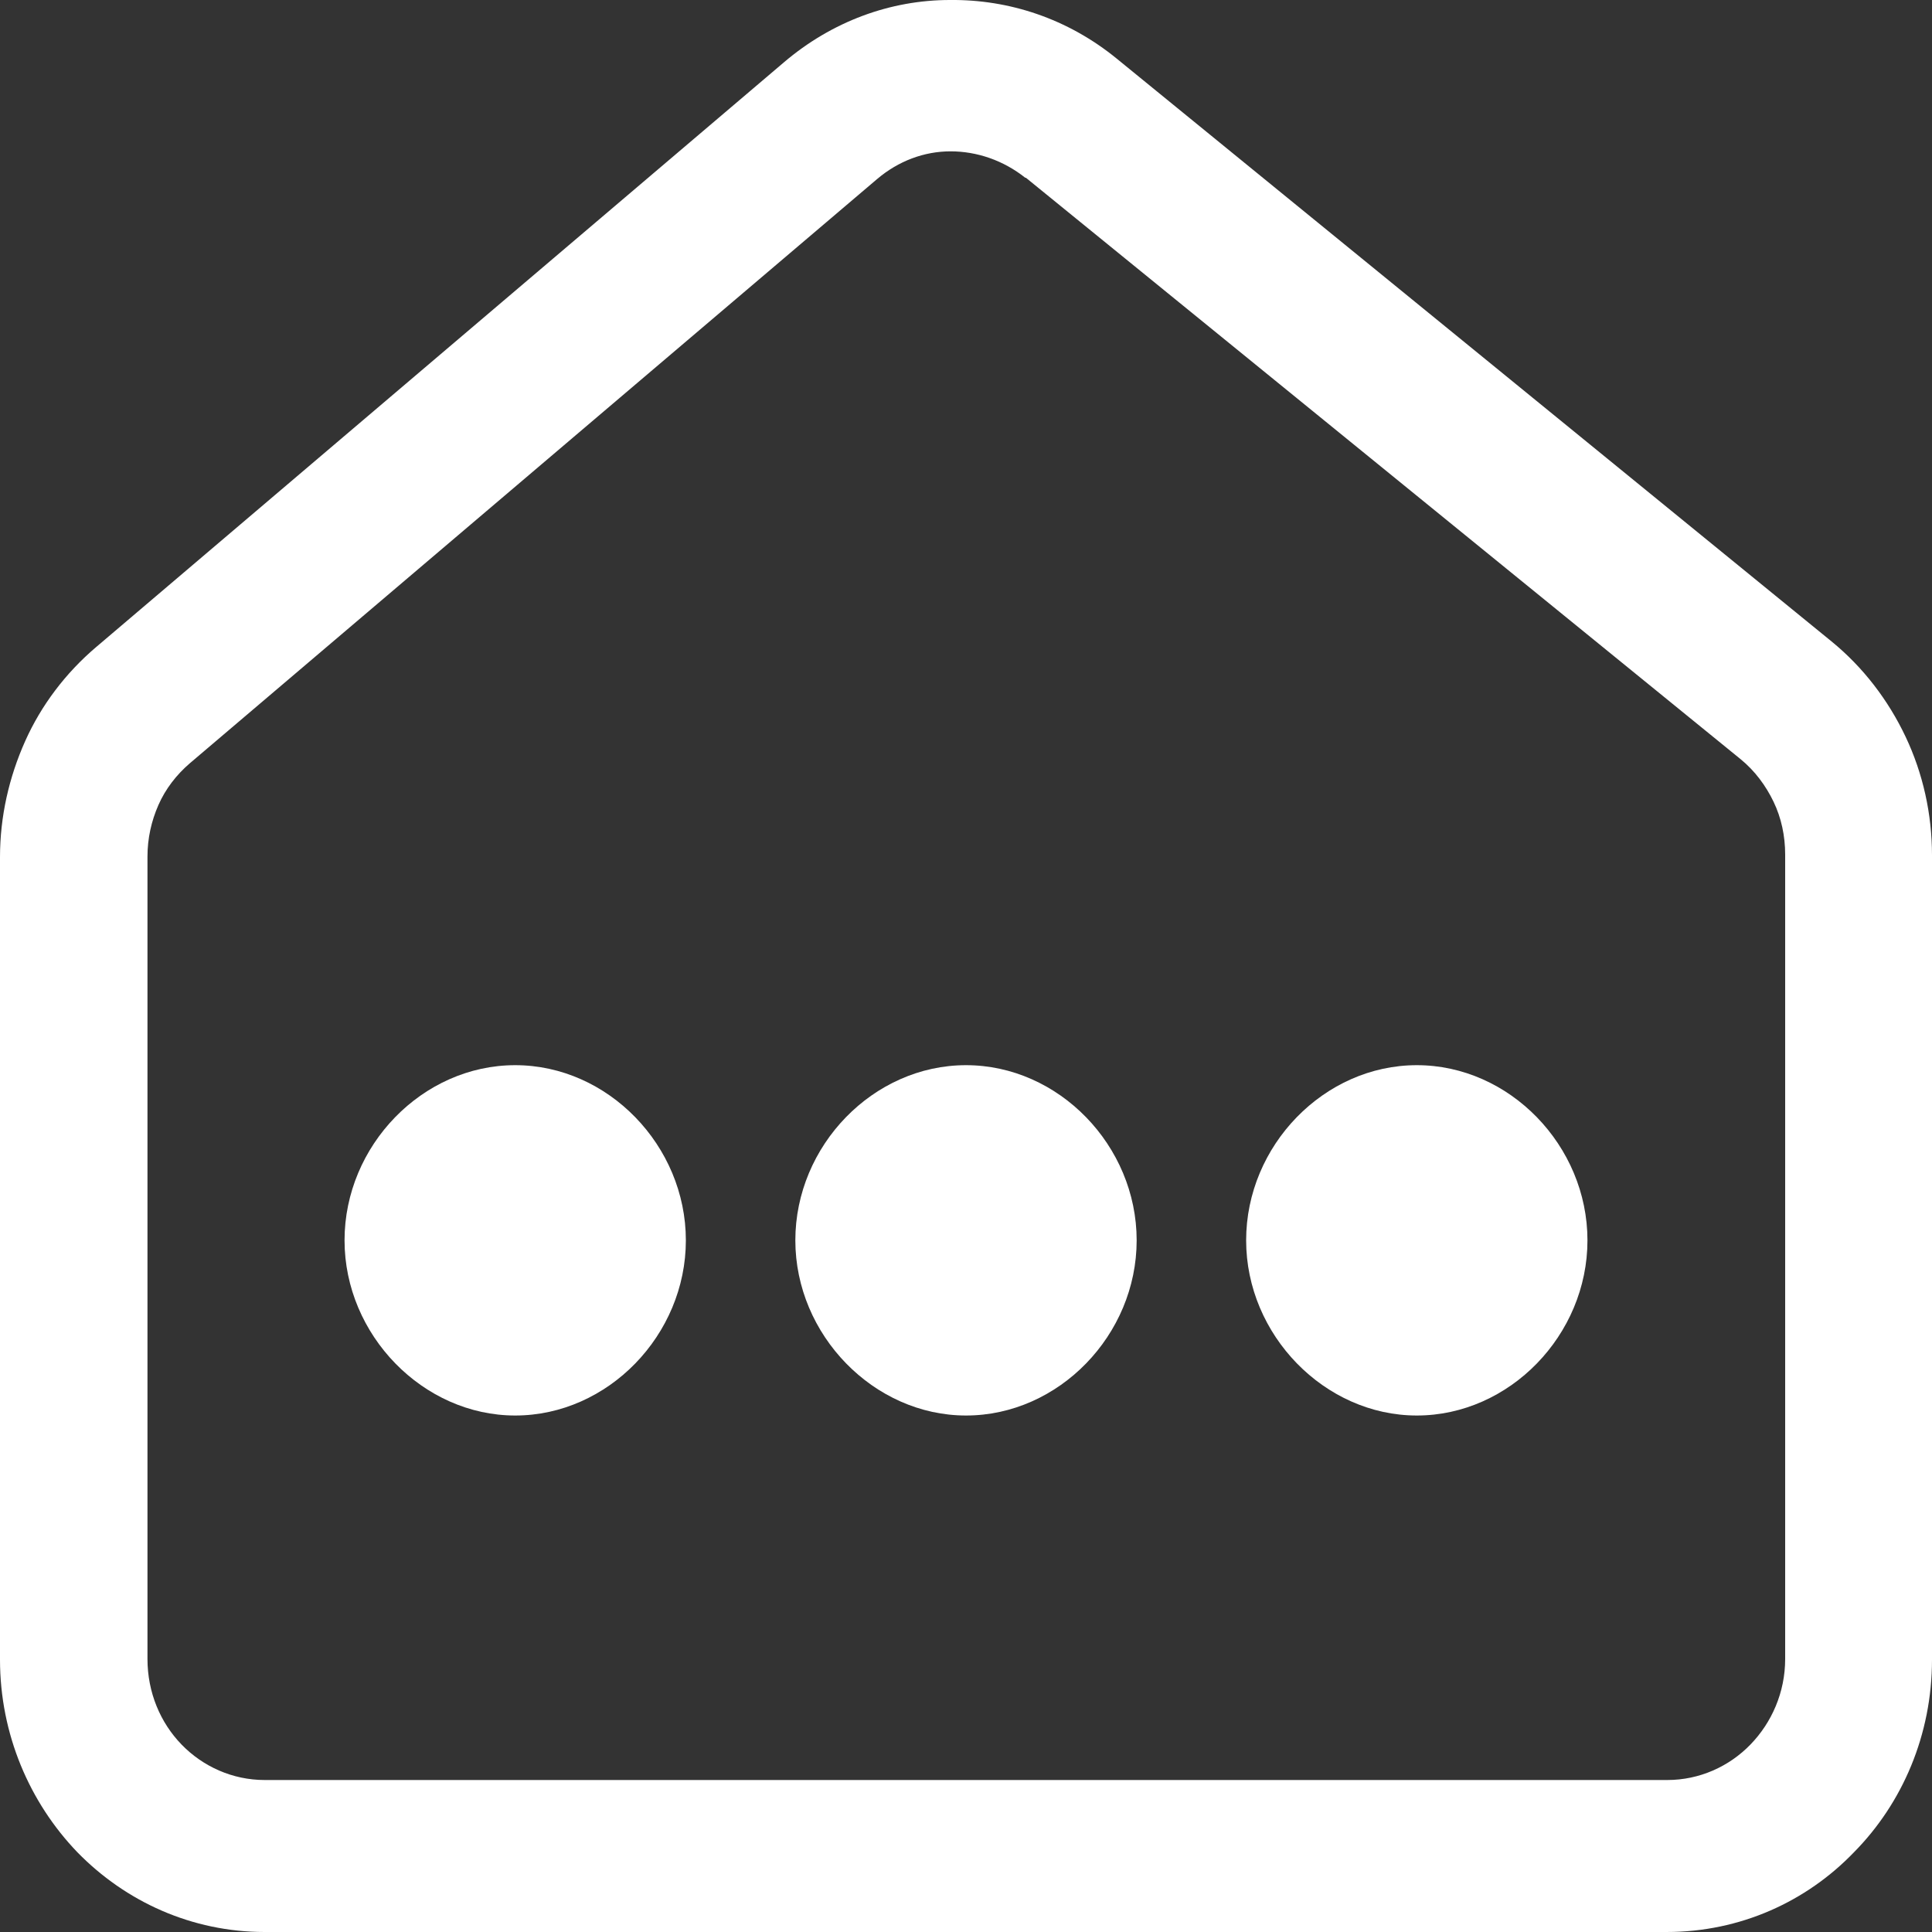
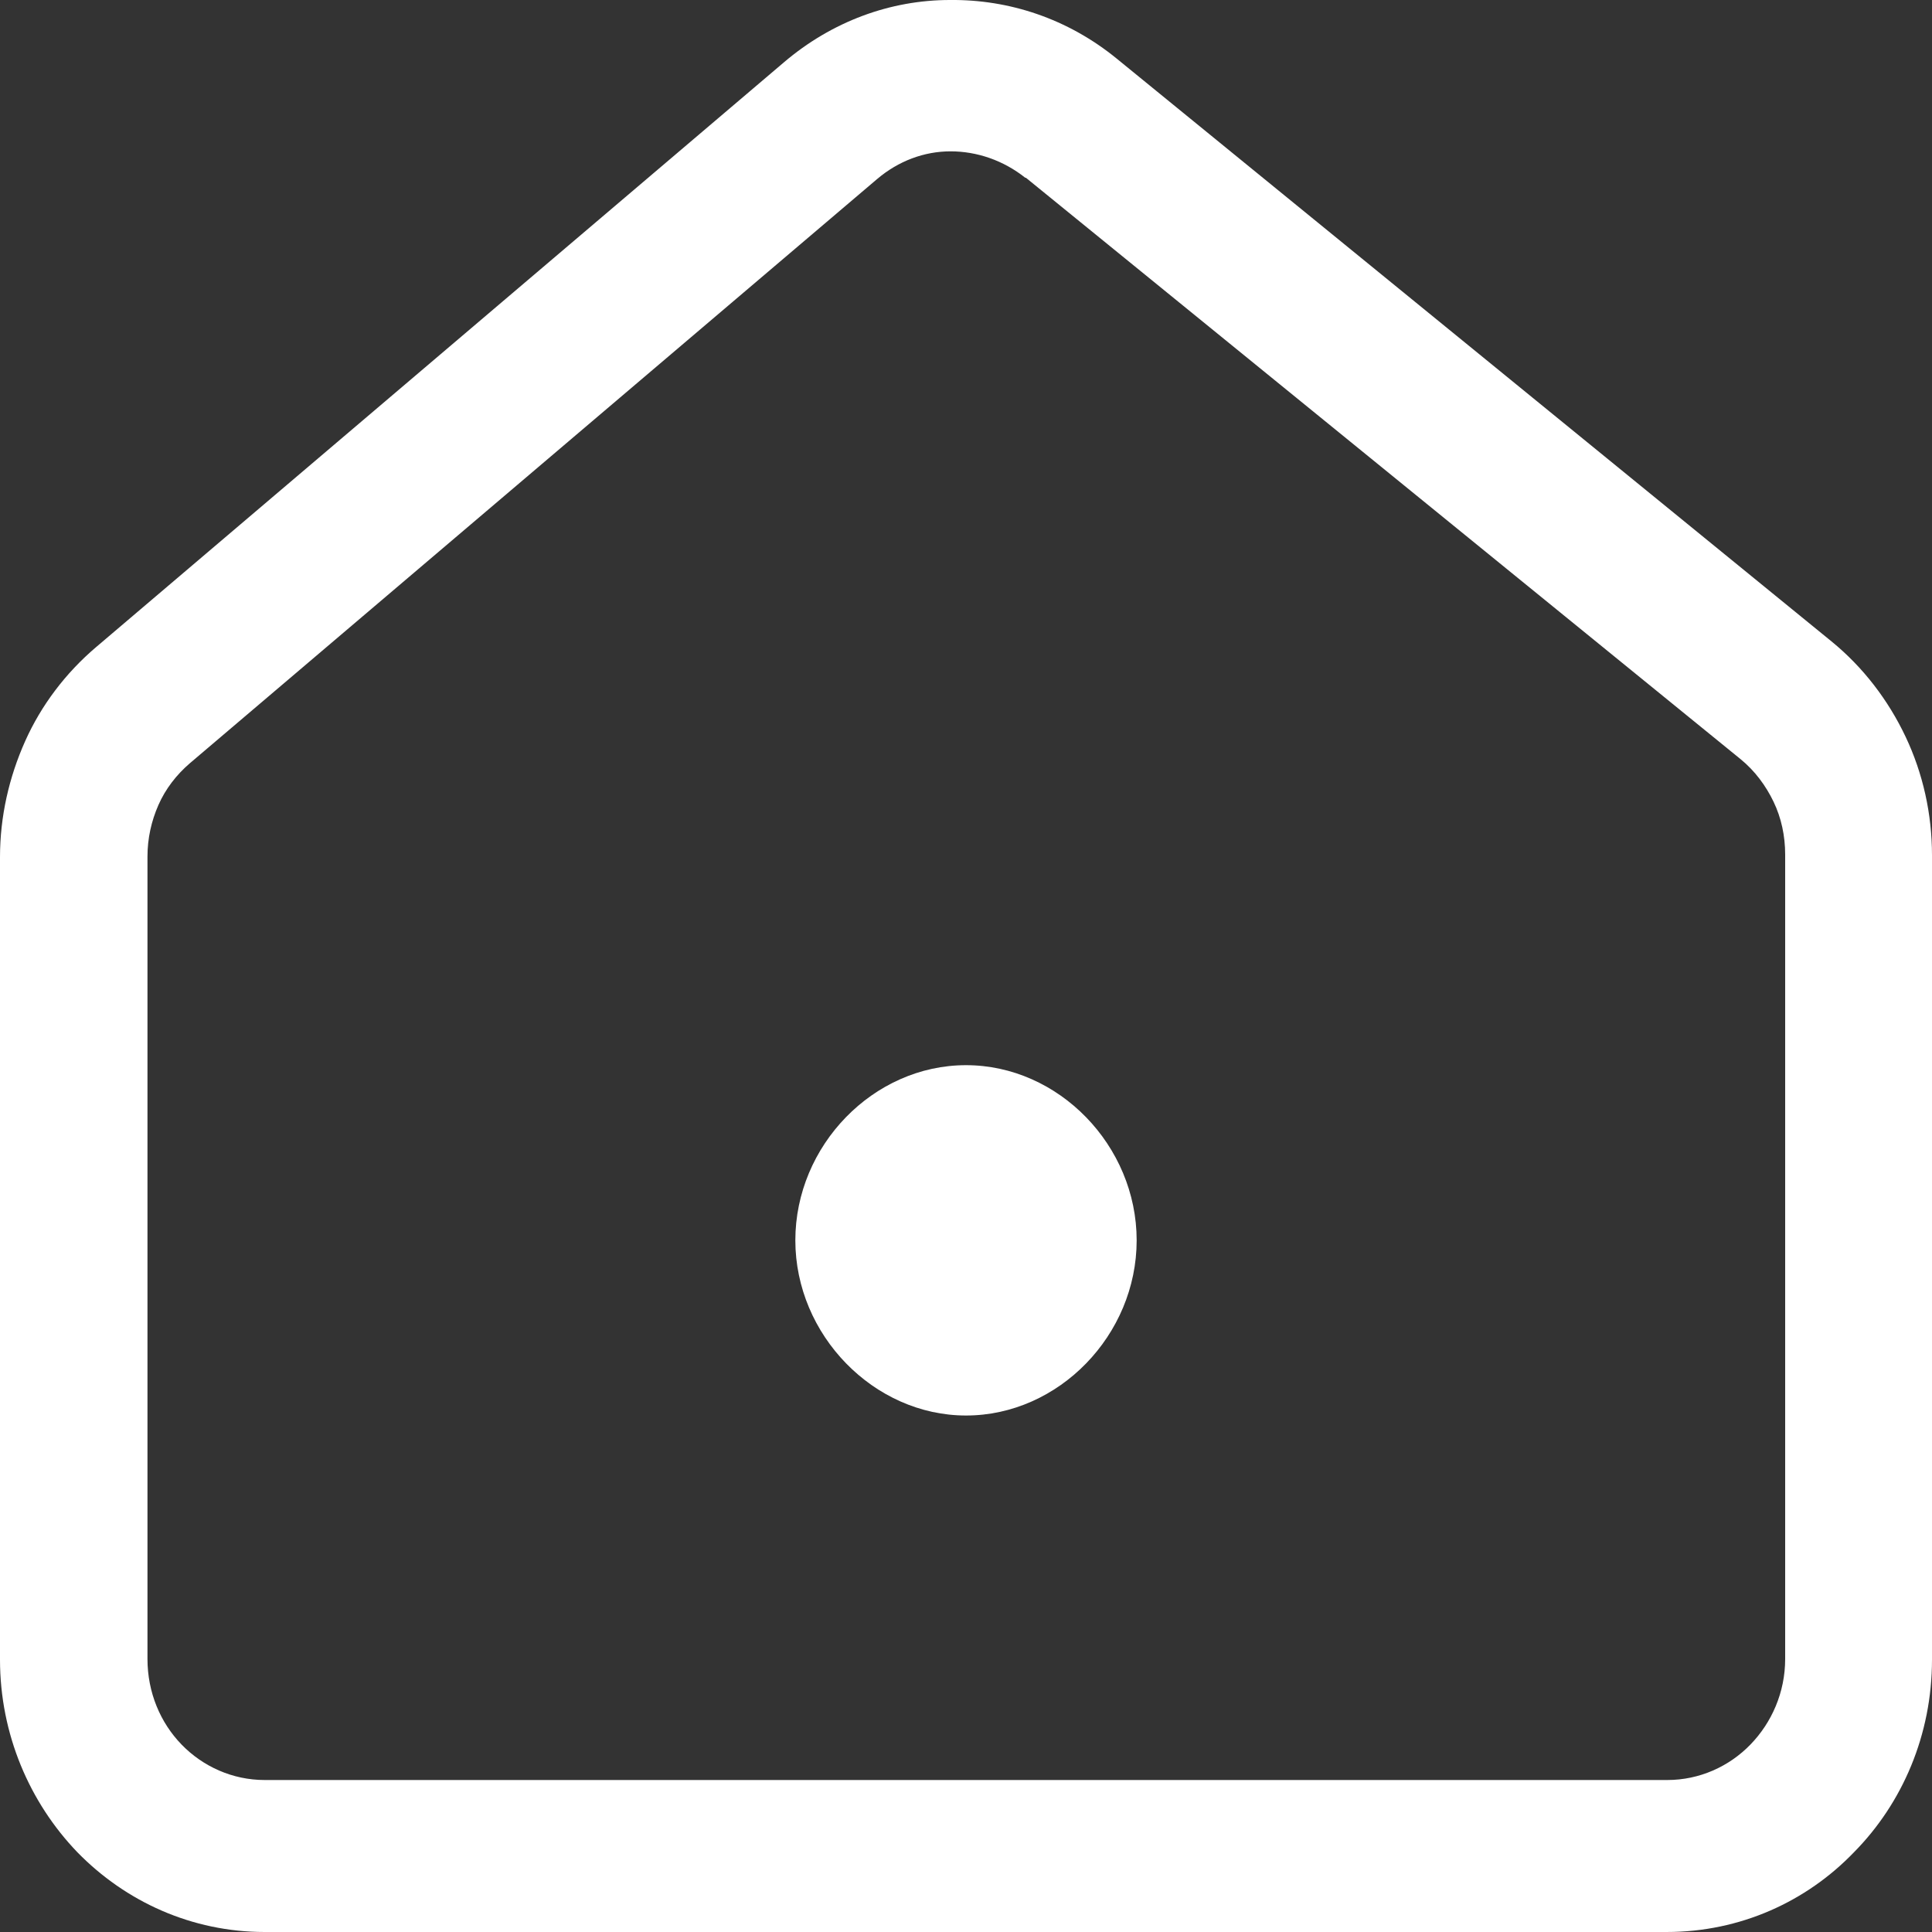
<svg xmlns="http://www.w3.org/2000/svg" id="Layer_1" data-name="Layer 1" viewBox="0 0 30 30">
  <rect x="0" y="0" width="30" height="30" fill="#333333" stroke="none" />
  <defs>
    <style>
      .cls-1 {
        fill: #fff;
        fill-rule: evenodd;
        stroke-width: 0px;
      }
    </style>
  </defs>
  <path class="cls-1" d="m12.17.97C12.92.33,13.83,0,14.75,0c.92-.01,1.83.29,2.59.91l11.1,9.05c.49.4.88.91,1.15,1.48.27.57.41,1.2.41,1.84v12.49c0,1.17-.46,2.23-1.21,2.99-.74.77-1.77,1.24-2.91,1.24H4.11c-1.13,0-2.16-.47-2.91-1.24-.74-.77-1.2-1.83-1.2-2.99v-12.46c0-.63.14-1.24.39-1.8.25-.56.63-1.06,1.1-1.46L12.17.97Zm3.75,1.79c-.34-.27-.75-.41-1.16-.41-.41,0-.81.15-1.14.43L2.95,11.85c-.21.18-.38.4-.49.65-.11.25-.17.52-.17.8v12.46c0,.52.2.99.53,1.33.33.34.79.55,1.29.55h21.78c.5,0,.96-.21,1.29-.55.33-.34.54-.81.54-1.33v-12.49c0-.29-.06-.57-.18-.82-.12-.25-.29-.48-.51-.66L15.93,2.76Z" />
  <path class="cls-1" d="m15,21.98c-1.43,0-2.65-1.25-2.65-2.72s1.21-2.72,2.65-2.72,2.65,1.25,2.65,2.72-1.21,2.72-2.65,2.72" />
-   <path class="cls-1" d="m8,21.98c-1.43,0-2.65-1.25-2.65-2.72s1.21-2.72,2.65-2.72,2.65,1.25,2.65,2.72-1.21,2.72-2.65,2.72" />
-   <path class="cls-1" d="m22,21.98c-1.43,0-2.65-1.25-2.65-2.72s1.21-2.72,2.65-2.72,2.65,1.25,2.65,2.72-1.21,2.72-2.65,2.72" />
</svg>